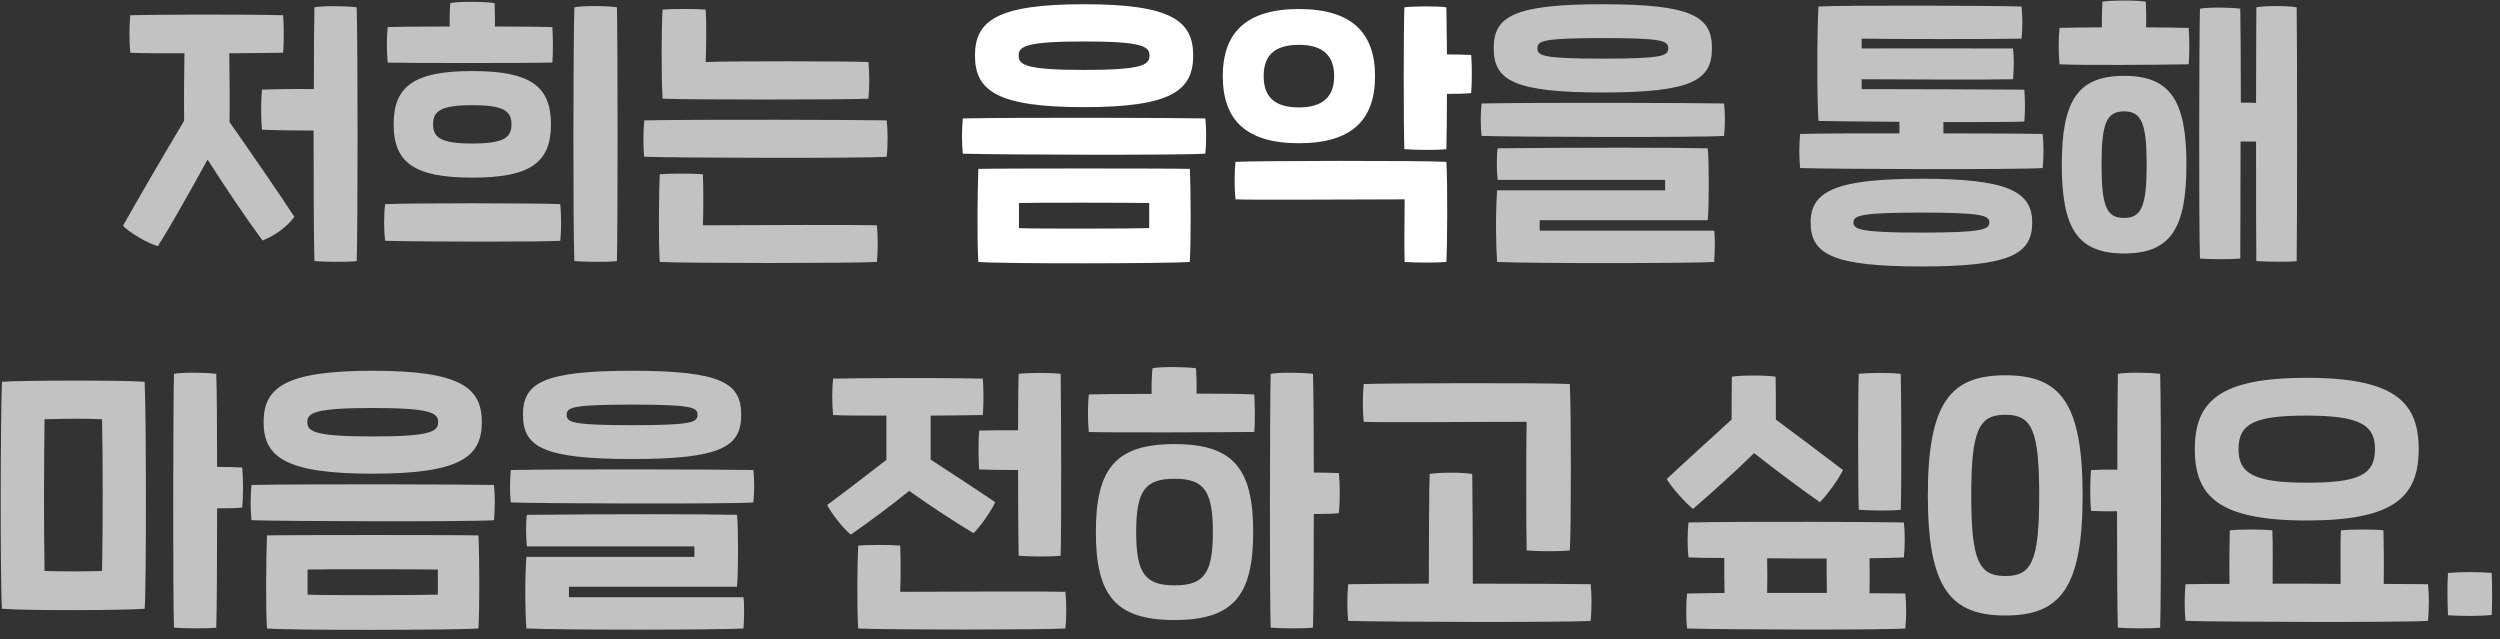
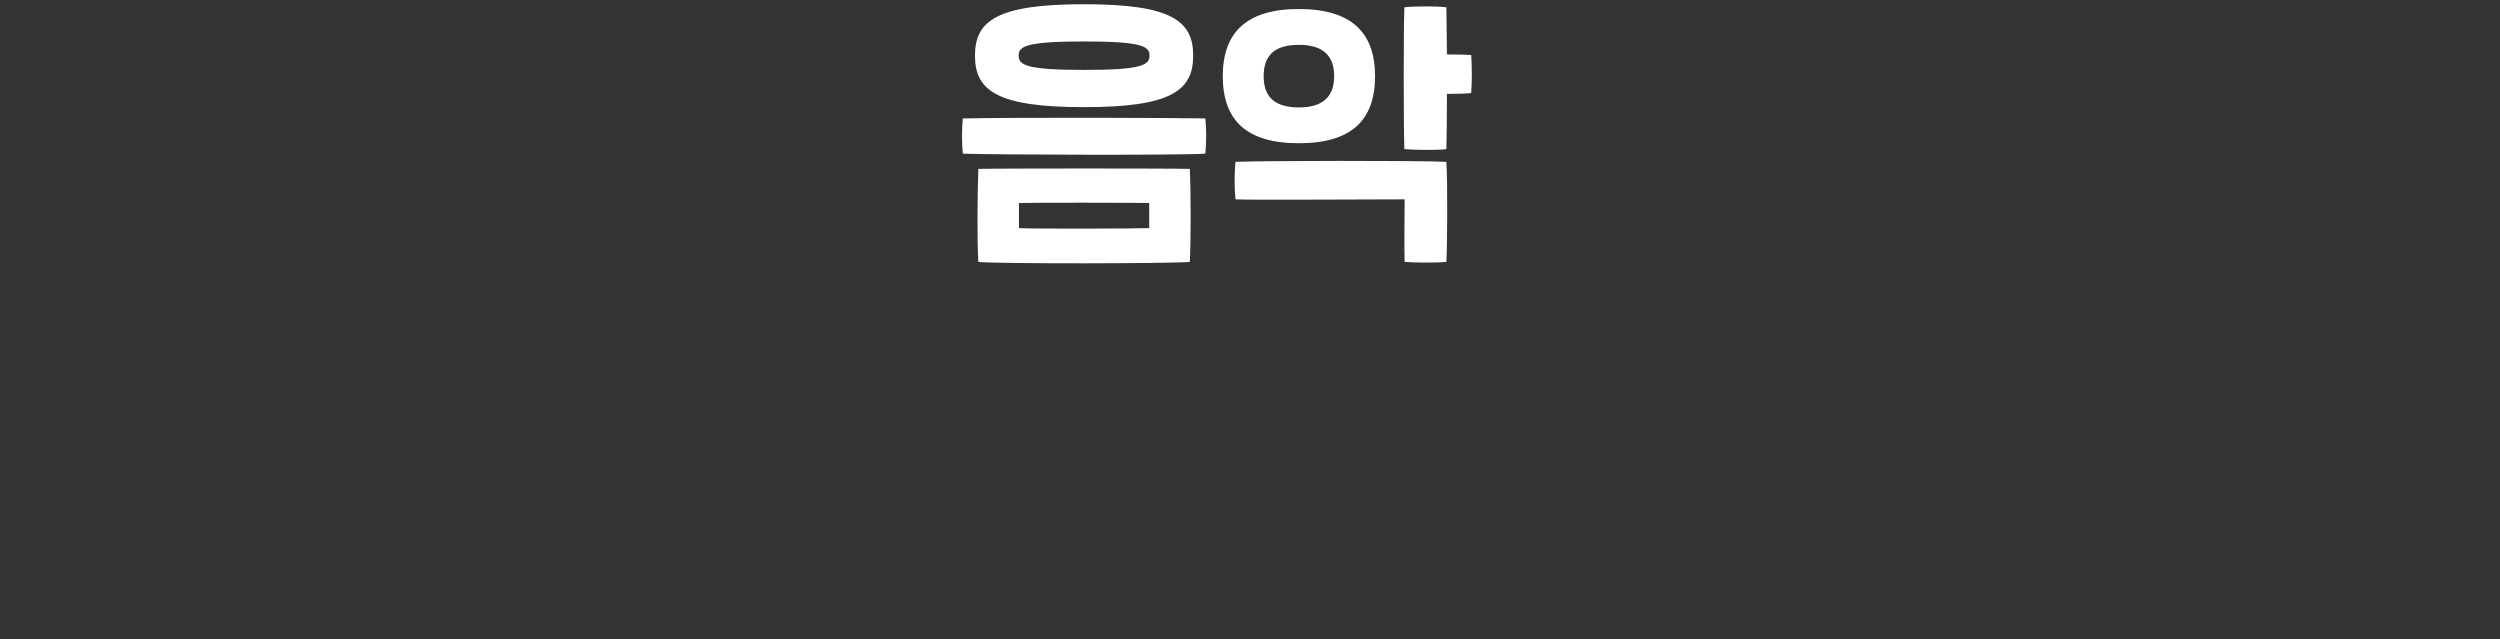
<svg xmlns="http://www.w3.org/2000/svg" width="266" height="68" viewBox="0 0 266 68" fill="none">
  <rect x="0" y="0" width="266" height="68" fill="#333333" stroke="none" />
-   <path d="M37.954 0.78C38.074 4.89 38.074 24.21 37.954 27.78C37.024 27.9 34.504 27.87 33.454 27.78C33.394 26.01 33.364 19.89 33.364 13.89C31.414 13.89 29.254 13.86 27.874 13.8C27.754 12.66 27.754 10.68 27.874 9.54C29.524 9.48 31.594 9.45 33.394 9.48C33.394 5.46 33.424 2.04 33.454 0.78C34.264 0.6 36.904 0.63 37.954 0.78ZM24.394 5.67C24.424 7.74 24.454 10.59 24.424 12.99C26.824 16.41 29.674 20.55 31.324 23.07C30.514 24.15 29.284 25.05 27.934 25.59C26.014 22.98 24.064 20.07 22.084 16.98C20.104 20.61 17.974 24.33 16.804 26.19C15.754 25.92 13.834 24.78 13.084 24.03C14.584 21.36 16.984 17.22 19.594 12.84C19.564 10.41 19.594 7.65 19.624 5.67C17.014 5.67 14.734 5.67 13.864 5.61C13.744 4.41 13.744 2.7 13.864 1.62C16.294 1.56 24.754 1.5 30.124 1.62C30.214 2.76 30.214 4.56 30.124 5.61C29.014 5.64 26.824 5.64 24.394 5.67ZM58.772 6.66C56.162 6.72 43.022 6.72 41.252 6.66C41.132 5.52 41.132 3.99 41.252 2.88C41.852 2.85 44.612 2.82 47.852 2.82C47.822 1.98 47.852 1.08 47.912 0.33C48.722 0.15 51.422 0.15 52.622 0.33C52.652 1.05 52.682 1.95 52.652 2.82C55.232 2.82 57.572 2.85 58.772 2.88C58.832 3.93 58.862 5.64 58.772 6.66ZM65.642 0.78C65.732 4.8 65.732 24.15 65.642 27.78C64.712 27.9 62.162 27.87 61.112 27.78C60.962 24.27 60.992 4.23 61.112 0.78C61.922 0.6 64.592 0.6 65.642 0.78ZM41.882 13.23C41.882 9.12 44.132 7.56 50.252 7.56C56.372 7.56 58.622 9.12 58.622 13.23C58.622 17.34 56.372 18.9 50.252 18.9C44.132 18.9 41.882 17.34 41.882 13.23ZM54.422 13.23C54.422 11.79 53.552 11.19 50.252 11.19C46.952 11.19 46.082 11.79 46.082 13.23C46.082 14.67 46.952 15.27 50.252 15.27C53.552 15.27 54.422 14.67 54.422 13.23ZM40.982 21.72C43.472 21.6 57.032 21.6 59.612 21.72C59.732 22.98 59.732 24.48 59.612 25.62C57.992 25.74 45.572 25.74 40.982 25.62C40.832 24.45 40.832 22.83 40.982 21.72ZM70.499 10.5C70.349 7.95 70.379 3.06 70.499 1.02C71.429 0.93 74.009 0.93 75.089 1.02C75.179 2.82 75.149 4.65 75.089 6.6C78.149 6.48 90.149 6.51 92.399 6.6C92.519 7.74 92.519 9.36 92.399 10.5C89.999 10.62 73.229 10.62 70.499 10.5ZM68.549 16.68C68.429 15.66 68.429 13.92 68.549 12.81C74.789 12.69 91.529 12.75 94.349 12.81C94.469 13.86 94.469 15.51 94.349 16.68C91.769 16.86 72.089 16.8 68.549 16.68ZM70.199 27.87C70.049 25.65 70.109 20.31 70.199 18.54C71.129 18.45 73.709 18.45 74.789 18.54C74.849 20.04 74.849 22.65 74.789 23.97C81.419 23.94 91.049 23.91 93.299 23.97C93.419 25.05 93.419 26.76 93.299 27.87C90.899 28.02 72.929 28.02 70.199 27.87ZM170.541 9.84C161.001 9.84 158.931 8.52 158.931 5.13C158.931 1.77 161.001 0.45 170.541 0.45C180.081 0.45 182.151 1.77 182.151 5.13C182.151 8.52 180.081 9.84 170.541 9.84ZM170.541 6.24C176.931 6.24 177.501 5.94 177.501 5.13C177.501 4.35 176.931 4.05 170.541 4.05C164.151 4.05 163.581 4.35 163.581 5.13C163.581 5.94 164.151 6.24 170.541 6.24ZM157.641 14.46C157.521 13.44 157.521 12.12 157.641 11.01C163.881 10.89 180.621 10.95 183.441 11.01C183.561 12.06 183.561 13.29 183.441 14.46C180.861 14.64 161.181 14.58 157.641 14.46ZM159.291 27.87C159.171 26.22 159.111 23.01 159.291 20.25H177.171V19.14H159.351C159.231 18.15 159.231 16.47 159.351 15.78C168.081 15.69 178.011 15.69 181.701 15.78C181.851 16.95 181.851 22.14 181.701 23.43H163.821V24.54H182.391C182.511 25.53 182.451 26.91 182.391 27.87C180.441 28.02 163.131 28.05 159.291 27.87ZM217.338 14.25C217.458 15.3 217.458 16.71 217.338 17.88C214.758 18.06 195.078 18 191.538 17.88C191.418 16.86 191.418 15.36 191.538 14.25C193.968 14.19 197.958 14.19 202.098 14.19V12.96C198.228 12.93 194.688 12.9 193.488 12.87C193.308 10.56 193.338 2.94 193.488 0.69C196.398 0.54 212.088 0.6 215.088 0.69C215.208 1.83 215.208 2.97 215.088 4.11C212.988 4.17 200.328 4.17 198.078 4.11V5.16C202.368 5.13 211.878 5.16 214.188 5.16C214.308 6.3 214.278 7.29 214.188 8.43C211.968 8.49 202.368 8.46 198.078 8.43V9.48C200.448 9.48 213.168 9.51 215.388 9.54C215.478 10.71 215.478 11.97 215.388 12.93C214.338 12.99 210.768 12.99 206.778 12.99V14.19C211.668 14.19 216.018 14.22 217.338 14.25ZM204.438 19.02C213.408 19.02 216.228 20.28 216.228 23.67C216.228 27.06 213.858 28.35 204.438 28.35C195.018 28.35 192.648 27.06 192.648 23.67C192.648 20.28 195.468 19.02 204.438 19.02ZM204.438 24.75C210.858 24.75 211.668 24.42 211.668 23.67C211.668 22.92 210.858 22.62 204.438 22.62C198.018 22.62 197.208 22.92 197.208 23.67C197.208 24.42 198.018 24.75 204.438 24.75ZM228.345 2.91C229.845 2.91 231.375 2.94 232.875 2.97C232.965 4.11 232.965 5.79 232.875 6.84C229.815 6.9 221.355 6.96 219.135 6.84C219.015 5.64 219.015 4.05 219.135 2.97C220.125 2.94 221.745 2.91 223.635 2.91C223.635 1.86 223.665 0.81 223.695 0.18C224.505 0.03 227.265 -0 228.315 0.18C228.345 0.81 228.375 1.86 228.345 2.91ZM244.365 0.78C244.425 4.53 244.425 24.15 244.365 27.78C243.555 27.9 241.125 27.84 240.075 27.78C240.045 26.07 240.045 20.64 240.045 15.06H238.395C238.395 20.52 238.365 25.8 238.365 27.51C237.555 27.6 235.125 27.6 234.075 27.51C233.955 23.88 233.985 4.08 234.075 0.93C234.885 0.75 237.465 0.78 238.365 0.93C238.395 2.43 238.425 6.45 238.425 10.92C238.965 10.92 239.535 10.92 240.045 10.95C240.045 6.24 240.075 2.07 240.075 0.78C240.885 0.6 243.465 0.6 244.365 0.78ZM226.005 8.07C230.985 8.07 232.635 10.77 232.635 17.52C232.635 24.27 230.985 26.97 226.005 26.97C221.025 26.97 219.375 24.27 219.375 17.52C219.375 10.77 221.025 8.07 226.005 8.07ZM226.005 23.19C227.865 23.19 228.405 21.9 228.405 17.52C228.405 13.14 227.865 11.85 226.005 11.85C224.115 11.85 223.605 13.14 223.605 17.52C223.605 21.9 224.115 23.19 226.005 23.19ZM25.77 49.74C25.89 50.88 25.89 52.86 25.77 54C25.29 54.06 24.36 54.09 23.1 54.09C23.1 59.67 23.07 65.07 23.01 66.78C22.08 66.9 19.56 66.87 18.51 66.78C18.39 63.3 18.42 43.26 18.51 39.78C19.32 39.6 21.96 39.63 23.01 39.78C23.07 41.37 23.1 45.3 23.1 49.68C24.21 49.68 25.11 49.71 25.77 49.74ZM0.21 40.62C2.07 40.47 13.08 40.44 15.39 40.62C15.57 43.89 15.57 63.12 15.39 64.77C13.38 64.95 2.55 64.98 0.21 64.77C-0 61.47 0.06 43.65 0.21 40.62ZM10.86 60.75C10.95 55.92 10.95 49.14 10.86 44.61C9.18 44.52 6.72 44.55 4.74 44.61C4.68 48.69 4.65 56.13 4.74 60.75C6.12 60.81 9.6 60.81 10.86 60.75ZM39.657 50.4C30.417 50.4 28.047 48.66 28.047 44.91C28.047 41.19 30.417 39.45 39.657 39.45C48.897 39.45 51.267 41.19 51.267 44.91C51.267 48.66 48.897 50.4 39.657 50.4ZM39.657 46.44C45.897 46.44 46.617 45.9 46.617 44.91C46.617 43.95 45.897 43.41 39.657 43.41C33.417 43.41 32.697 43.95 32.697 44.91C32.697 45.9 33.417 46.44 39.657 46.44ZM26.757 55.35C26.637 54.33 26.637 52.71 26.757 51.6C32.997 51.48 49.737 51.54 52.557 51.6C52.677 52.65 52.677 54.18 52.557 55.35C49.977 55.53 30.297 55.47 26.757 55.35ZM28.407 66.87C28.257 64.5 28.317 59.43 28.407 56.97C30.267 56.91 49.227 56.91 50.907 56.97C51.027 59.64 51.027 64.62 50.907 66.87C48.597 67.05 30.747 67.08 28.407 66.87ZM32.727 60.6V63.27C34.107 63.36 45.327 63.33 46.587 63.27V60.6C44.907 60.57 34.707 60.54 32.727 60.6ZM67.255 48.84C57.715 48.84 55.645 47.52 55.645 44.13C55.645 40.77 57.715 39.45 67.255 39.45C76.795 39.45 78.865 40.77 78.865 44.13C78.865 47.52 76.795 48.84 67.255 48.84ZM67.255 45.24C73.645 45.24 74.215 44.94 74.215 44.13C74.215 43.35 73.645 43.05 67.255 43.05C60.865 43.05 60.295 43.35 60.295 44.13C60.295 44.94 60.865 45.24 67.255 45.24ZM54.355 53.46C54.235 52.44 54.235 51.12 54.355 50.01C60.595 49.89 77.335 49.95 80.155 50.01C80.275 51.06 80.275 52.29 80.155 53.46C77.575 53.64 57.895 53.58 54.355 53.46ZM56.005 66.87C55.885 65.22 55.825 62.01 56.005 59.25H73.885V58.14H56.065C55.945 57.15 55.945 55.47 56.065 54.78C64.795 54.69 74.725 54.69 78.415 54.78C78.565 55.95 78.565 61.14 78.415 62.43H60.535V63.54H79.105C79.225 64.53 79.165 65.91 79.105 66.87C77.155 67.02 59.845 67.05 56.005 66.87ZM104.182 45.81C104.932 45.78 106.672 45.78 108.322 45.78C108.322 42.96 108.352 40.59 108.382 39.78C109.192 39.66 111.802 39.63 112.852 39.78C112.912 43.02 112.942 56.16 112.852 59.13C111.922 59.25 109.432 59.22 108.382 59.13C108.352 57.9 108.322 54 108.322 50.01C106.702 50.01 104.962 49.98 104.182 49.95C104.092 48.81 104.092 46.95 104.182 45.81ZM103.582 56.73C101.302 55.35 98.962 53.82 96.742 52.23C94.702 53.88 92.512 55.5 90.532 56.88C89.782 56.31 88.462 54.63 88.012 53.73C90.142 52.17 92.242 50.52 94.312 48.93V44.22C91.762 44.22 89.542 44.22 88.642 44.16C88.522 42.96 88.522 41.37 88.642 40.29C91.072 40.23 99.202 40.17 104.572 40.29C104.662 41.43 104.662 43.11 104.572 44.16C103.462 44.19 101.362 44.19 99.022 44.22V48.9C101.302 50.4 103.462 51.78 105.892 53.43C105.502 54.33 104.302 56.04 103.582 56.73ZM113.362 62.97C113.482 64.05 113.482 65.76 113.362 66.87C110.962 67.02 94.042 67.02 91.312 66.87C91.162 64.65 91.222 59.82 91.312 58.05C92.242 57.96 94.702 57.96 95.782 58.05C95.842 59.55 95.842 61.35 95.782 62.97C102.412 62.94 111.112 62.91 113.362 62.97ZM127.309 41.88C129.919 41.88 132.259 41.91 133.459 41.97C133.519 43.02 133.549 44.91 133.459 45.96C130.819 45.99 117.619 46.05 115.849 45.96C115.729 44.82 115.729 43.08 115.849 41.97C116.449 41.94 119.269 41.91 122.539 41.91C122.509 41.04 122.539 39.96 122.629 39.18C123.469 39 126.199 39.03 127.249 39.18C127.309 39.96 127.339 40.98 127.309 41.88ZM142.459 50.34C142.579 51.48 142.579 53.46 142.459 54.6C141.979 54.66 141.049 54.69 139.789 54.69C139.789 60.06 139.759 65.13 139.699 66.78C138.769 66.9 136.249 66.87 135.199 66.78C135.079 63.3 135.109 43.26 135.199 39.78C136.009 39.6 138.649 39.63 139.699 39.78C139.759 41.46 139.789 45.66 139.789 50.28C140.899 50.28 141.799 50.31 142.459 50.34ZM124.969 47.25C131.239 47.25 133.339 49.86 133.339 56.61C133.339 63.36 131.239 65.97 124.969 65.97C118.699 65.97 116.599 63.36 116.599 56.61C116.599 49.86 118.699 47.25 124.969 47.25ZM124.969 62.28C128.119 62.28 129.049 60.99 129.049 56.61C129.049 52.23 128.119 50.94 124.969 50.94C121.819 50.94 120.889 52.23 120.889 56.61C120.889 60.99 121.819 62.28 124.969 62.28ZM162.437 44.88C155.807 44.88 147.347 44.97 145.097 44.88C144.977 43.74 144.977 42 145.097 40.86C147.497 40.77 164.297 40.71 167.027 40.86C167.177 43.38 167.177 56.79 167.027 58.56C166.097 58.68 163.517 58.68 162.437 58.56C162.377 56.88 162.377 46.35 162.437 44.88ZM169.247 62.16C169.367 63.27 169.367 64.8 169.247 66.06C166.667 66.24 146.987 66.18 143.447 66.06C143.327 64.98 143.327 63.33 143.447 62.16C145.487 62.13 148.607 62.1 152.027 62.1C152.027 58.62 152.057 51.6 152.117 50.43C153.047 50.25 155.597 50.25 156.647 50.43C156.677 51.75 156.707 58.68 156.707 62.1C162.377 62.1 167.747 62.13 169.247 62.16ZM202.243 54.24C201.313 54.36 198.823 54.33 197.773 54.24C197.683 51.66 197.683 42.06 197.773 39.78C198.583 39.66 201.193 39.63 202.243 39.78C202.303 43.02 202.333 51.27 202.243 54.24ZM180.133 54.15C179.383 53.55 177.853 51.87 177.343 50.97C179.443 48.99 181.963 46.74 184.243 44.64C184.243 43.11 184.243 41.13 184.273 40.08C185.083 39.93 187.873 39.9 188.923 40.08C188.953 41.13 188.953 43.11 188.953 44.64C191.323 46.41 193.903 48.33 196.093 50.01C195.673 50.94 194.323 52.77 193.633 53.43C191.623 52.02 188.983 50.07 186.643 48.21C184.483 50.31 182.023 52.53 180.133 54.15ZM202.723 63.15C202.843 64.2 202.843 65.7 202.723 66.87C200.143 67.05 183.043 66.99 179.503 66.87C179.383 65.85 179.383 64.26 179.503 63.15C180.613 63.12 181.993 63.12 183.493 63.09C183.463 62.01 183.463 60.63 183.463 59.37C181.783 59.37 180.403 59.34 179.653 59.31C179.533 58.29 179.533 56.7 179.653 55.59C185.893 55.47 199.753 55.53 202.573 55.59C202.693 56.64 202.693 58.14 202.573 59.31C201.973 59.34 200.653 59.37 198.913 59.4C198.943 60.63 198.943 61.98 198.913 63.12C200.683 63.12 202.033 63.15 202.723 63.15ZM188.023 63.09H194.383C194.353 62.01 194.353 60.66 194.353 59.43C192.313 59.43 190.093 59.43 188.023 59.4C188.053 60.63 188.053 61.98 188.023 63.09ZM229.841 39.78C229.961 43.89 229.961 63.21 229.841 66.78C228.911 66.9 226.391 66.87 225.341 66.78C225.281 65.16 225.251 59.88 225.251 54.39C224.291 54.42 223.361 54.39 222.491 54.36C222.371 53.22 222.371 51.15 222.491 50.01C223.421 49.98 224.321 49.95 225.281 49.98C225.281 45.33 225.311 41.19 225.341 39.78C226.151 39.6 228.791 39.63 229.841 39.78ZM213.371 39.93C219.191 39.93 221.591 42.81 221.591 52.71C221.591 62.61 219.191 65.49 213.371 65.49C207.551 65.49 205.121 62.61 205.121 52.71C205.121 42.81 207.551 39.93 213.371 39.93ZM213.371 61.29C216.191 61.29 216.971 59.67 216.971 52.71C216.971 45.75 216.191 44.13 213.371 44.13C210.551 44.13 209.741 45.75 209.741 52.71C209.741 59.67 210.551 61.29 213.371 61.29ZM245.439 55.38C236.049 55.38 233.529 52.8 233.529 47.79C233.529 42.63 236.259 40.2 245.439 40.2C254.829 40.2 257.349 42.81 257.349 47.79C257.349 52.95 254.619 55.38 245.439 55.38ZM245.439 44.22C239.949 44.22 238.179 45.03 238.179 47.79C238.179 50.31 239.679 51.36 245.439 51.36C250.929 51.36 252.699 50.55 252.699 47.79C252.699 45.27 251.199 44.22 245.439 44.22ZM258.339 62.16C258.459 63.27 258.459 64.8 258.339 66.06C255.759 66.24 236.079 66.18 232.539 66.06C232.419 64.98 232.419 63.33 232.539 62.16C233.769 62.13 235.389 62.13 237.219 62.13C237.189 60.09 237.219 57.57 237.249 56.43C238.149 56.31 240.669 56.31 241.779 56.43C241.839 57.75 241.809 60.18 241.809 62.1C244.209 62.1 246.729 62.1 249.039 62.13C249.039 60.18 249.009 57.75 249.069 56.43C250.179 56.31 252.699 56.31 253.599 56.43C253.629 57.57 253.659 60.09 253.629 62.13C255.879 62.13 257.589 62.16 258.339 62.16ZM260.466 65.46C260.406 64.05 260.376 62.34 260.466 60.96C261.996 60.84 263.646 60.84 265.116 60.96C265.176 62.37 265.176 64.05 265.116 65.43C263.616 65.58 261.936 65.55 260.466 65.46Z" fill="white" fill-opacity="0.7" />
  <path d="M115.346 11.4C106.106 11.4 103.736 9.66 103.736 5.91C103.736 2.19 106.106 0.45 115.346 0.45C124.586 0.45 126.956 2.19 126.956 5.91C126.956 9.66 124.586 11.4 115.346 11.4ZM115.346 7.44C121.586 7.44 122.306 6.9 122.306 5.91C122.306 4.95 121.586 4.41 115.346 4.41C109.106 4.41 108.386 4.95 108.386 5.91C108.386 6.9 109.106 7.44 115.346 7.44ZM102.446 16.35C102.326 15.33 102.326 13.71 102.446 12.6C108.686 12.48 125.426 12.54 128.246 12.6C128.366 13.65 128.366 15.18 128.246 16.35C125.666 16.53 105.986 16.47 102.446 16.35ZM104.096 27.87C103.946 25.5 104.006 20.43 104.096 17.97C105.956 17.91 124.916 17.91 126.596 17.97C126.716 20.64 126.716 25.62 126.596 27.87C124.286 28.05 106.436 28.08 104.096 27.87ZM108.416 21.6V24.27C109.796 24.36 121.016 24.33 122.276 24.27V21.6C120.596 21.57 110.396 21.54 108.416 21.6ZM156.534 5.85C156.624 6.99 156.624 8.76 156.534 9.9C156.054 9.96 155.154 9.99 153.954 9.99C153.954 12.42 153.924 14.64 153.894 15.87C152.964 15.99 150.474 15.96 149.424 15.87C149.334 13.29 149.334 3.06 149.424 0.78C150.234 0.66 152.844 0.63 153.894 0.78C153.924 1.92 153.924 3.75 153.954 5.79C155.004 5.79 155.904 5.82 156.534 5.85ZM138.204 15.24C132.564 15.24 130.104 12.75 130.104 8.1C130.104 3.51 132.564 0.96 138.204 0.96C143.844 0.96 146.304 3.51 146.304 8.1C146.304 12.75 143.844 15.24 138.204 15.24ZM138.204 4.77C135.504 4.77 134.454 6 134.454 8.1C134.454 10.2 135.504 11.43 138.204 11.43C140.844 11.43 141.954 10.2 141.954 8.1C141.954 6 140.844 4.77 138.204 4.77ZM131.454 17.22C133.884 17.1 151.164 17.07 153.894 17.22C154.044 19.74 153.984 26.4 153.894 27.87C152.964 27.96 150.534 27.96 149.454 27.87C149.394 26.34 149.454 23.04 149.454 21.21C142.824 21.21 133.704 21.3 131.454 21.21C131.334 20.07 131.334 18.36 131.454 17.22Z" fill="white" />
</svg>